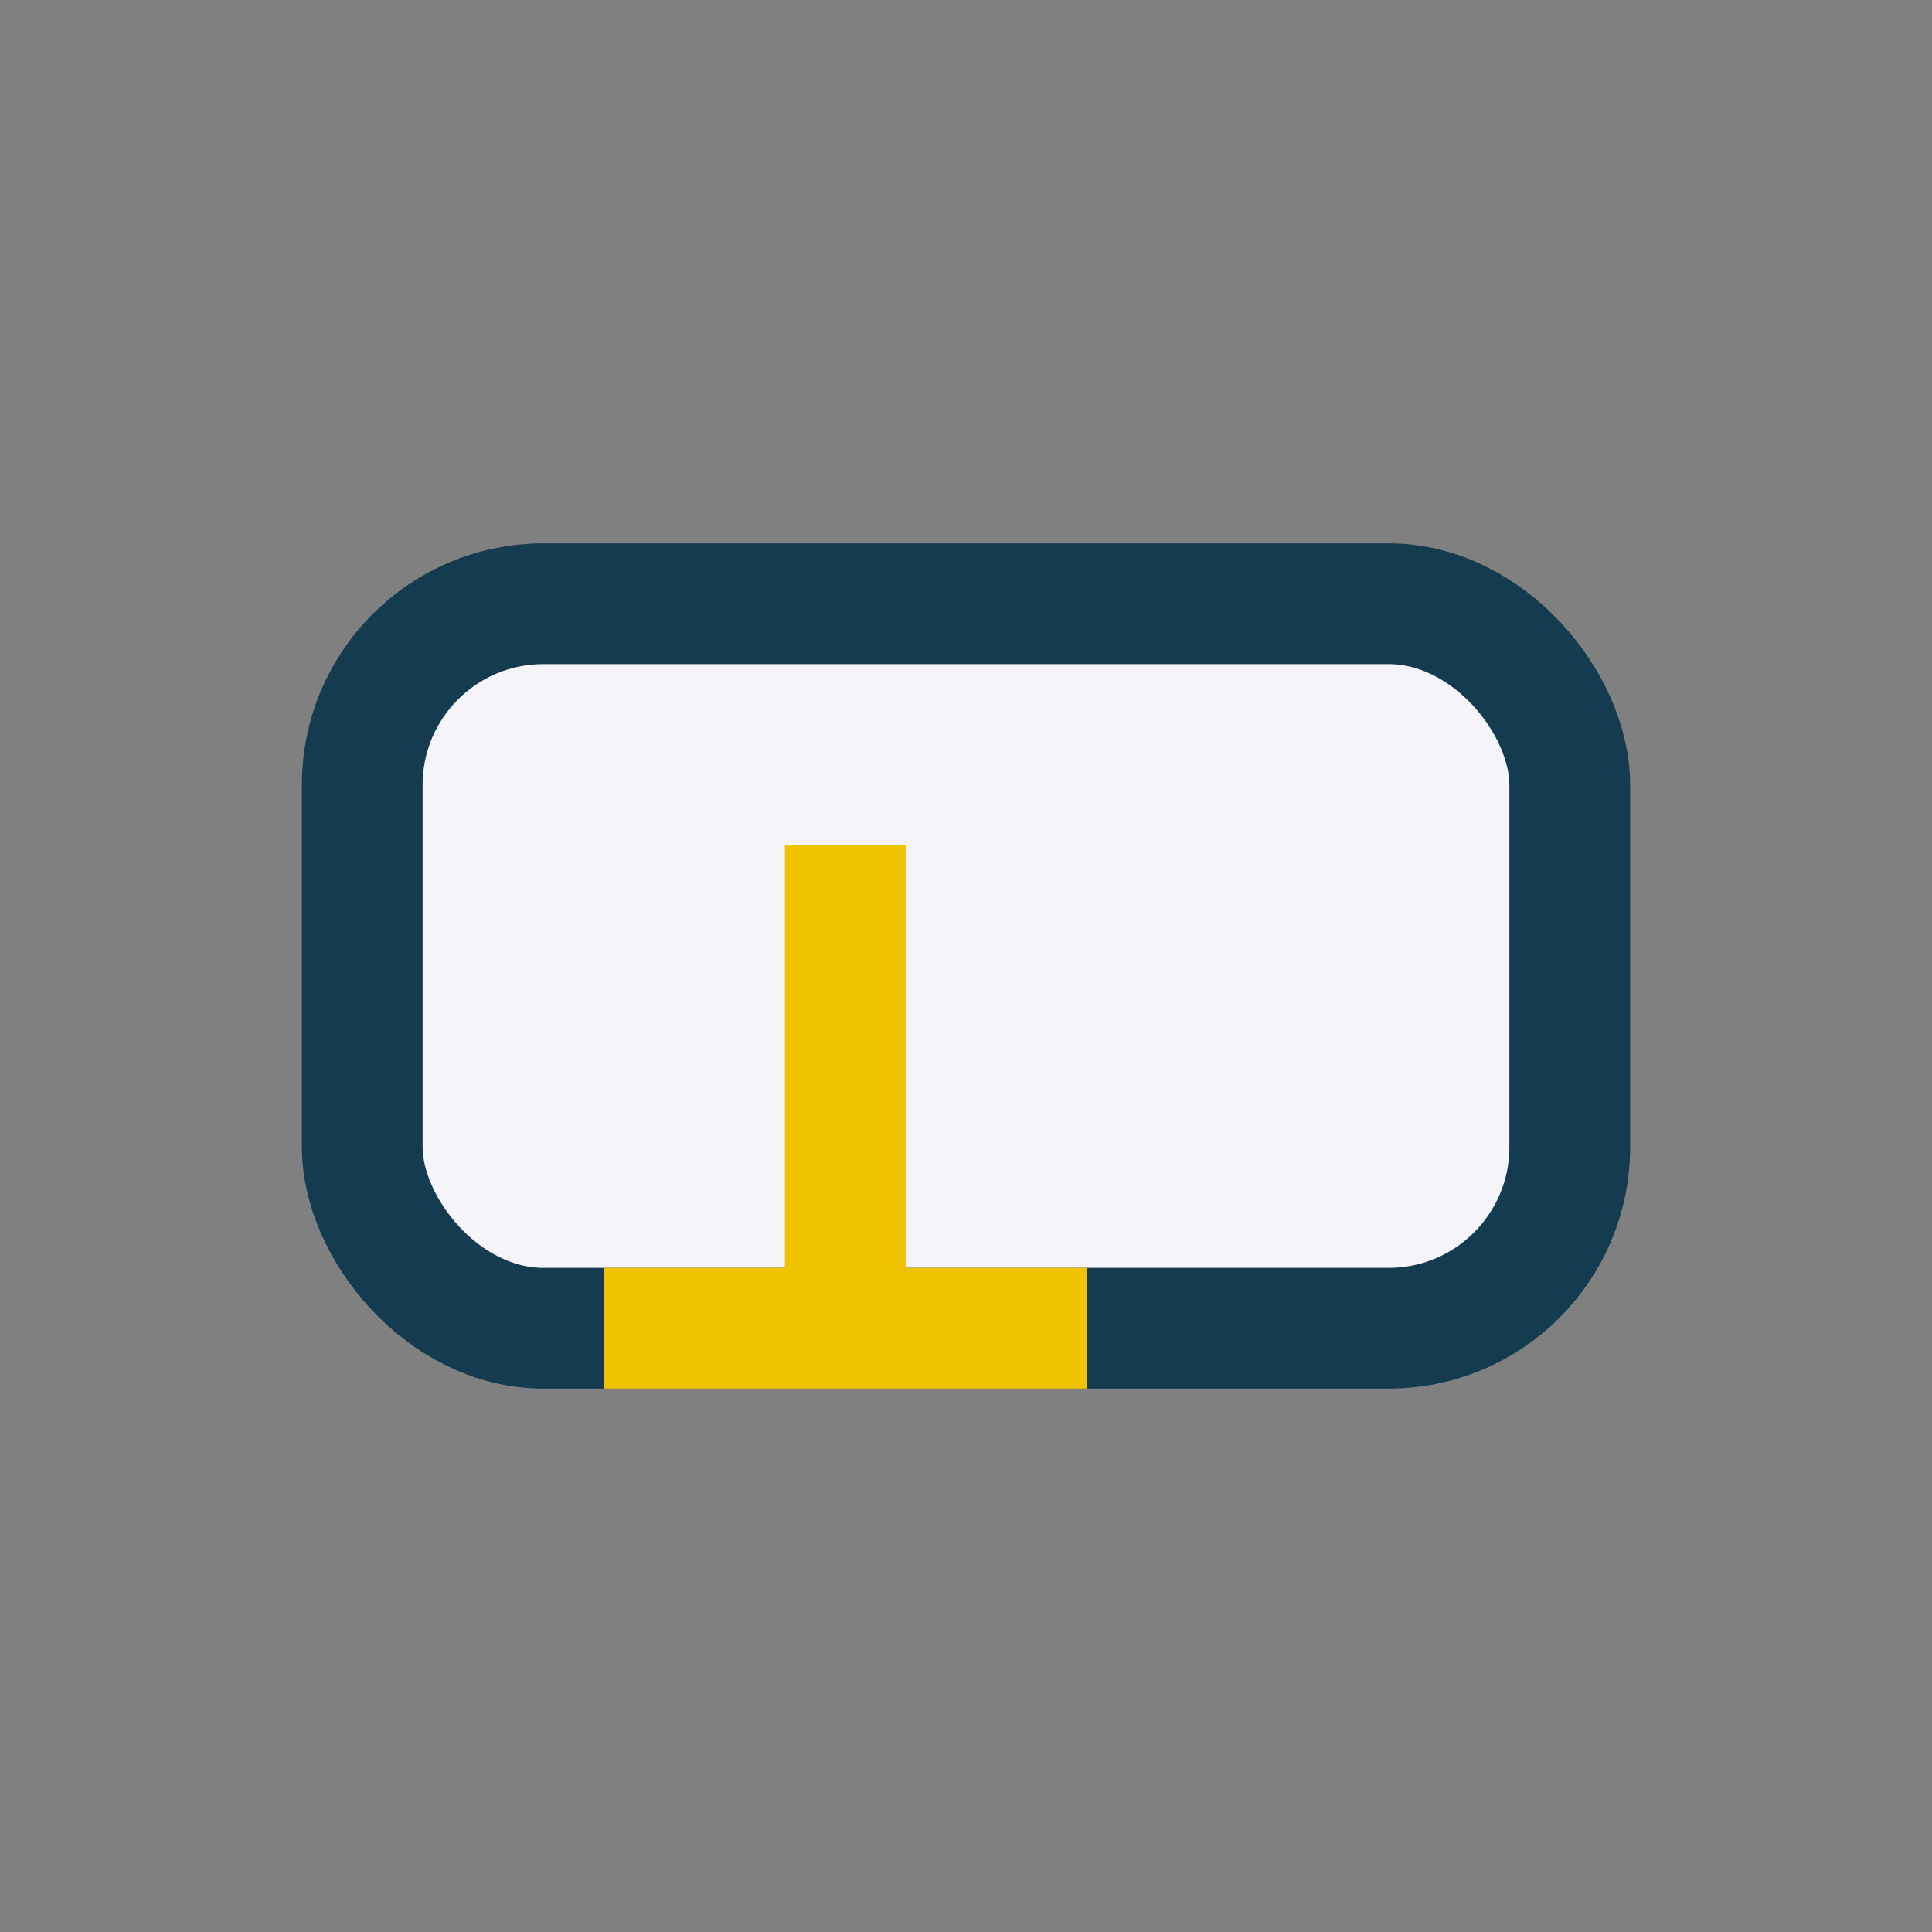
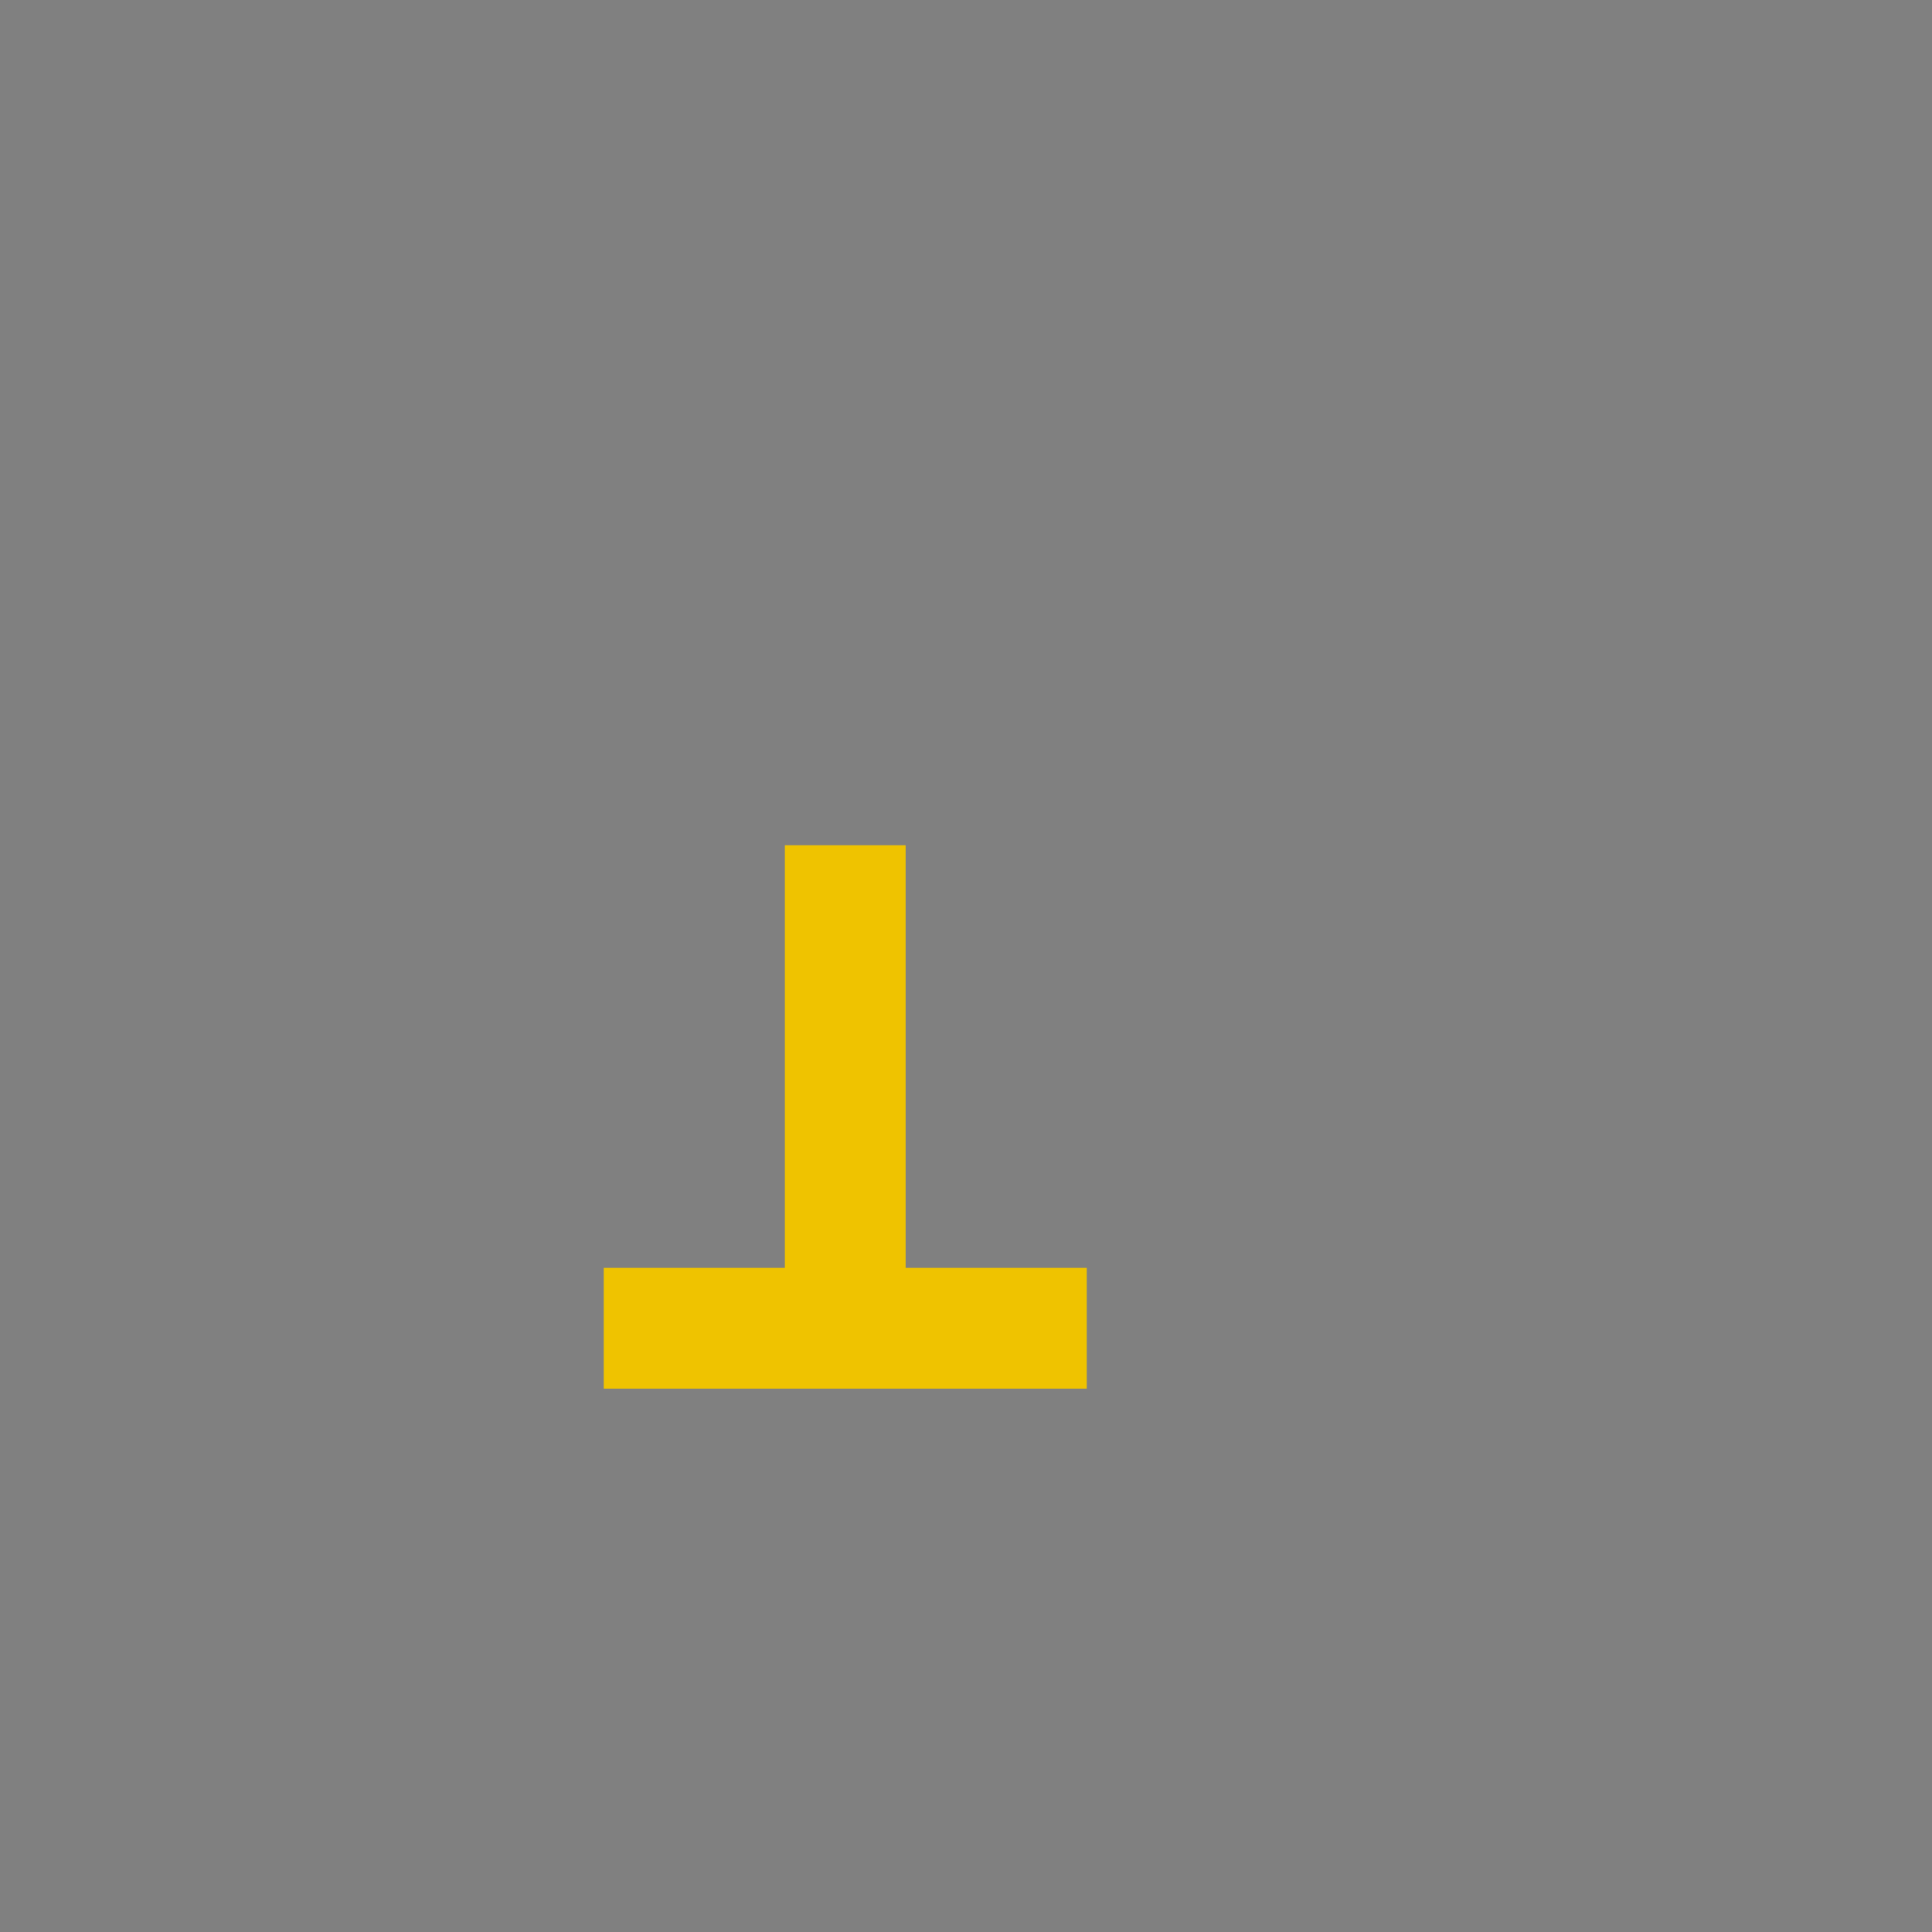
<svg xmlns="http://www.w3.org/2000/svg" width="32" height="32" viewBox="0 0 32 32">
  <rect x="0" y="0" width="32" height="32" fill="#808080" stroke="none" />
-   <rect x="6" y="10" width="20" height="12" rx="3" fill="#F4F4F9" stroke="#153B50" stroke-width="2" />
  <path d="M10 22h8m-4-8v8" stroke="#EFC300" stroke-width="2" />
</svg>